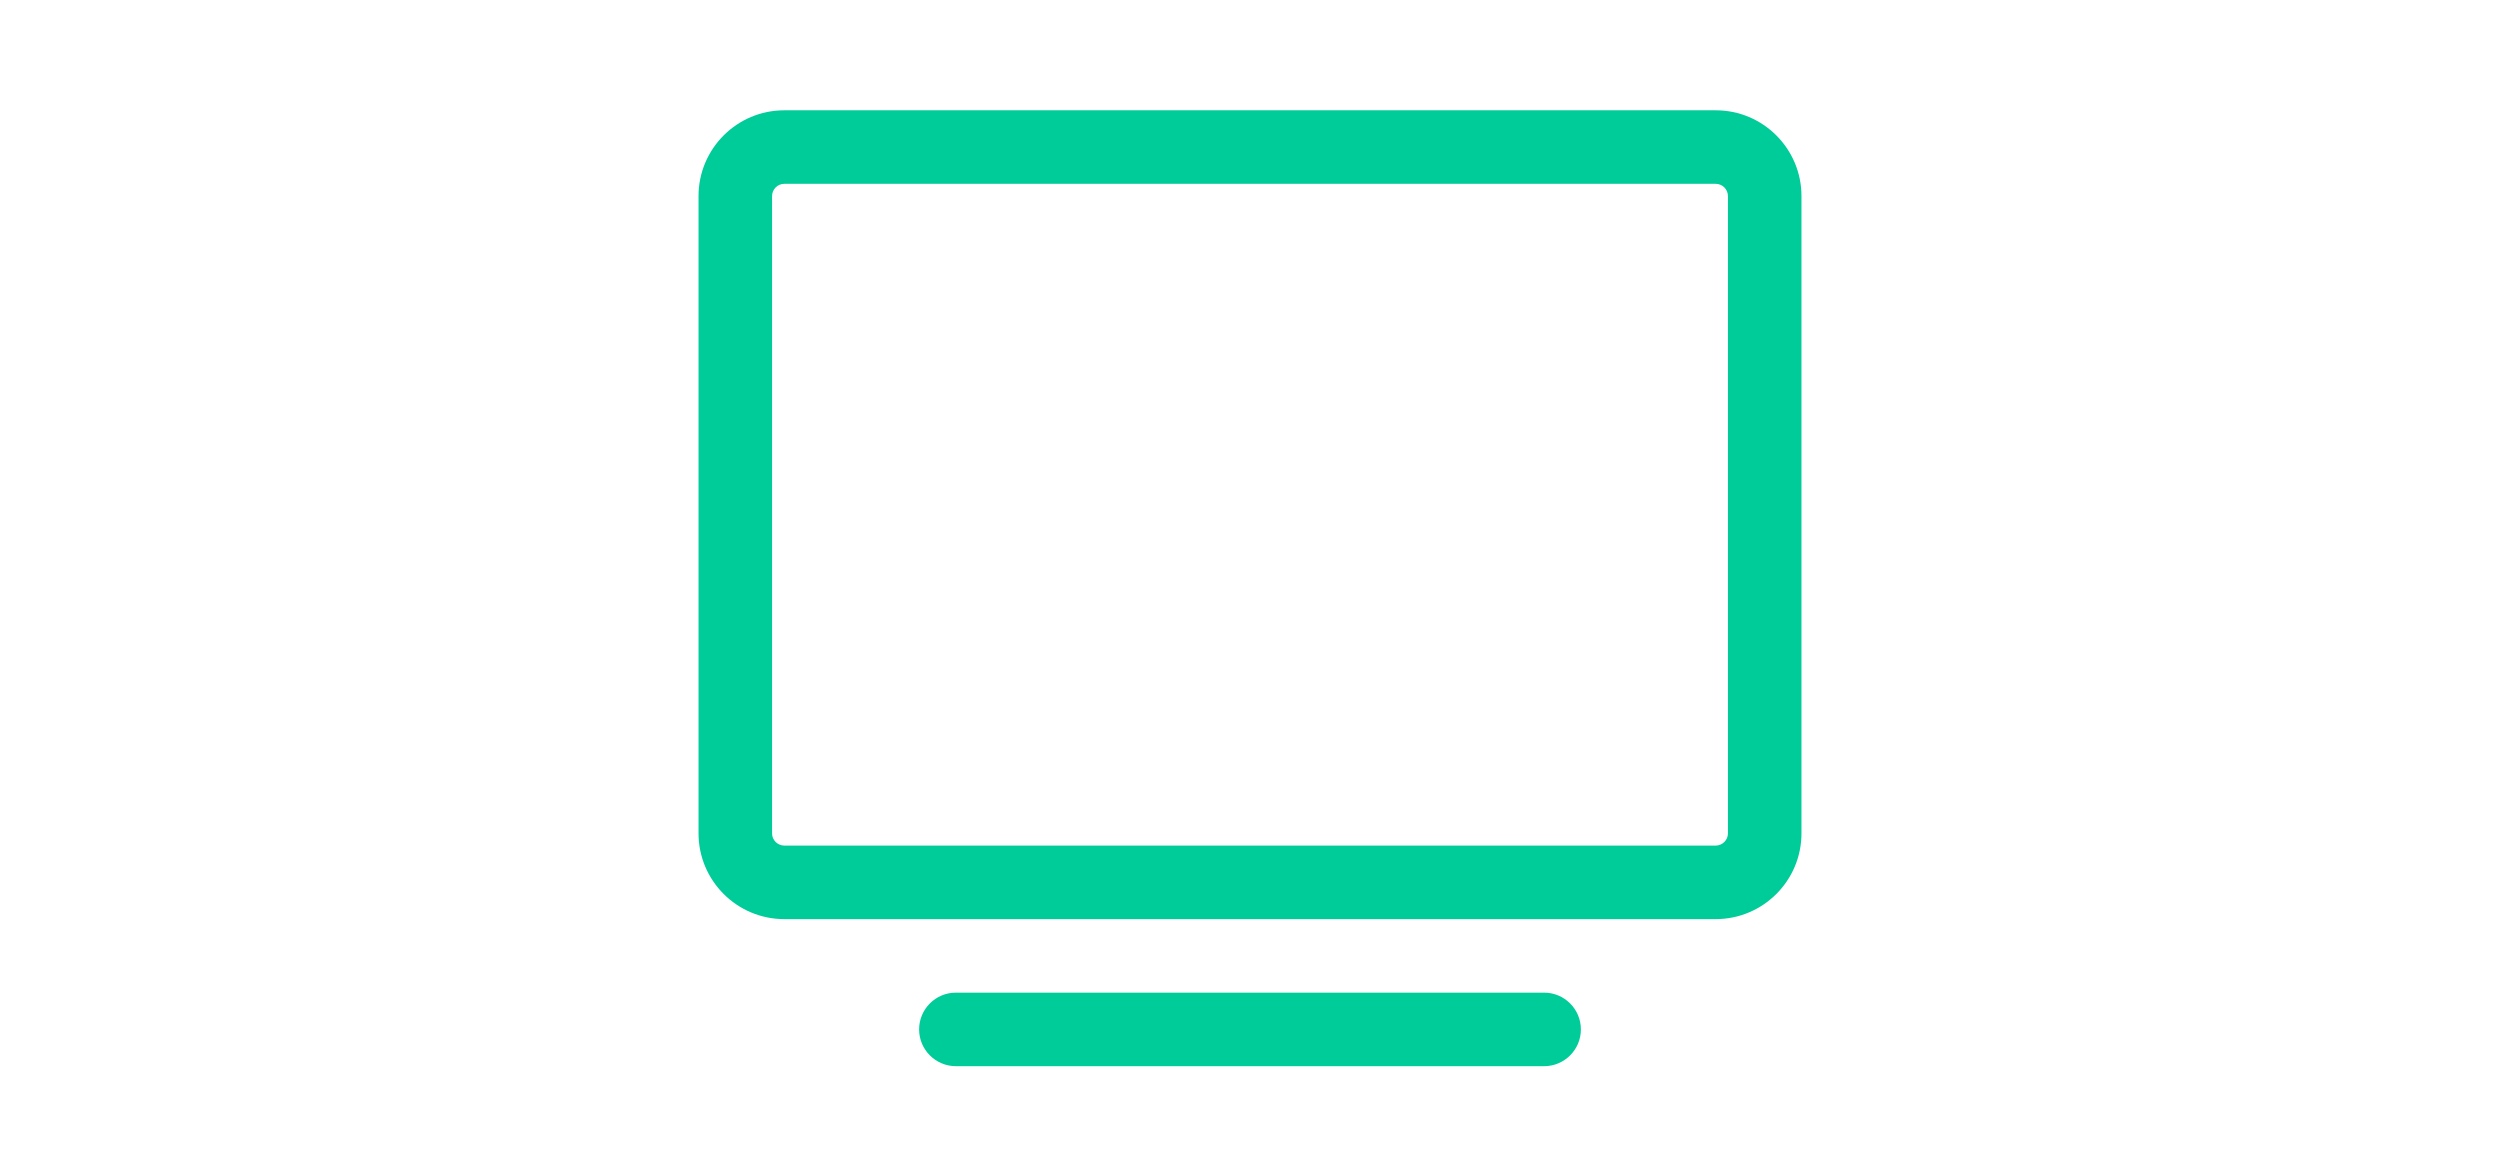
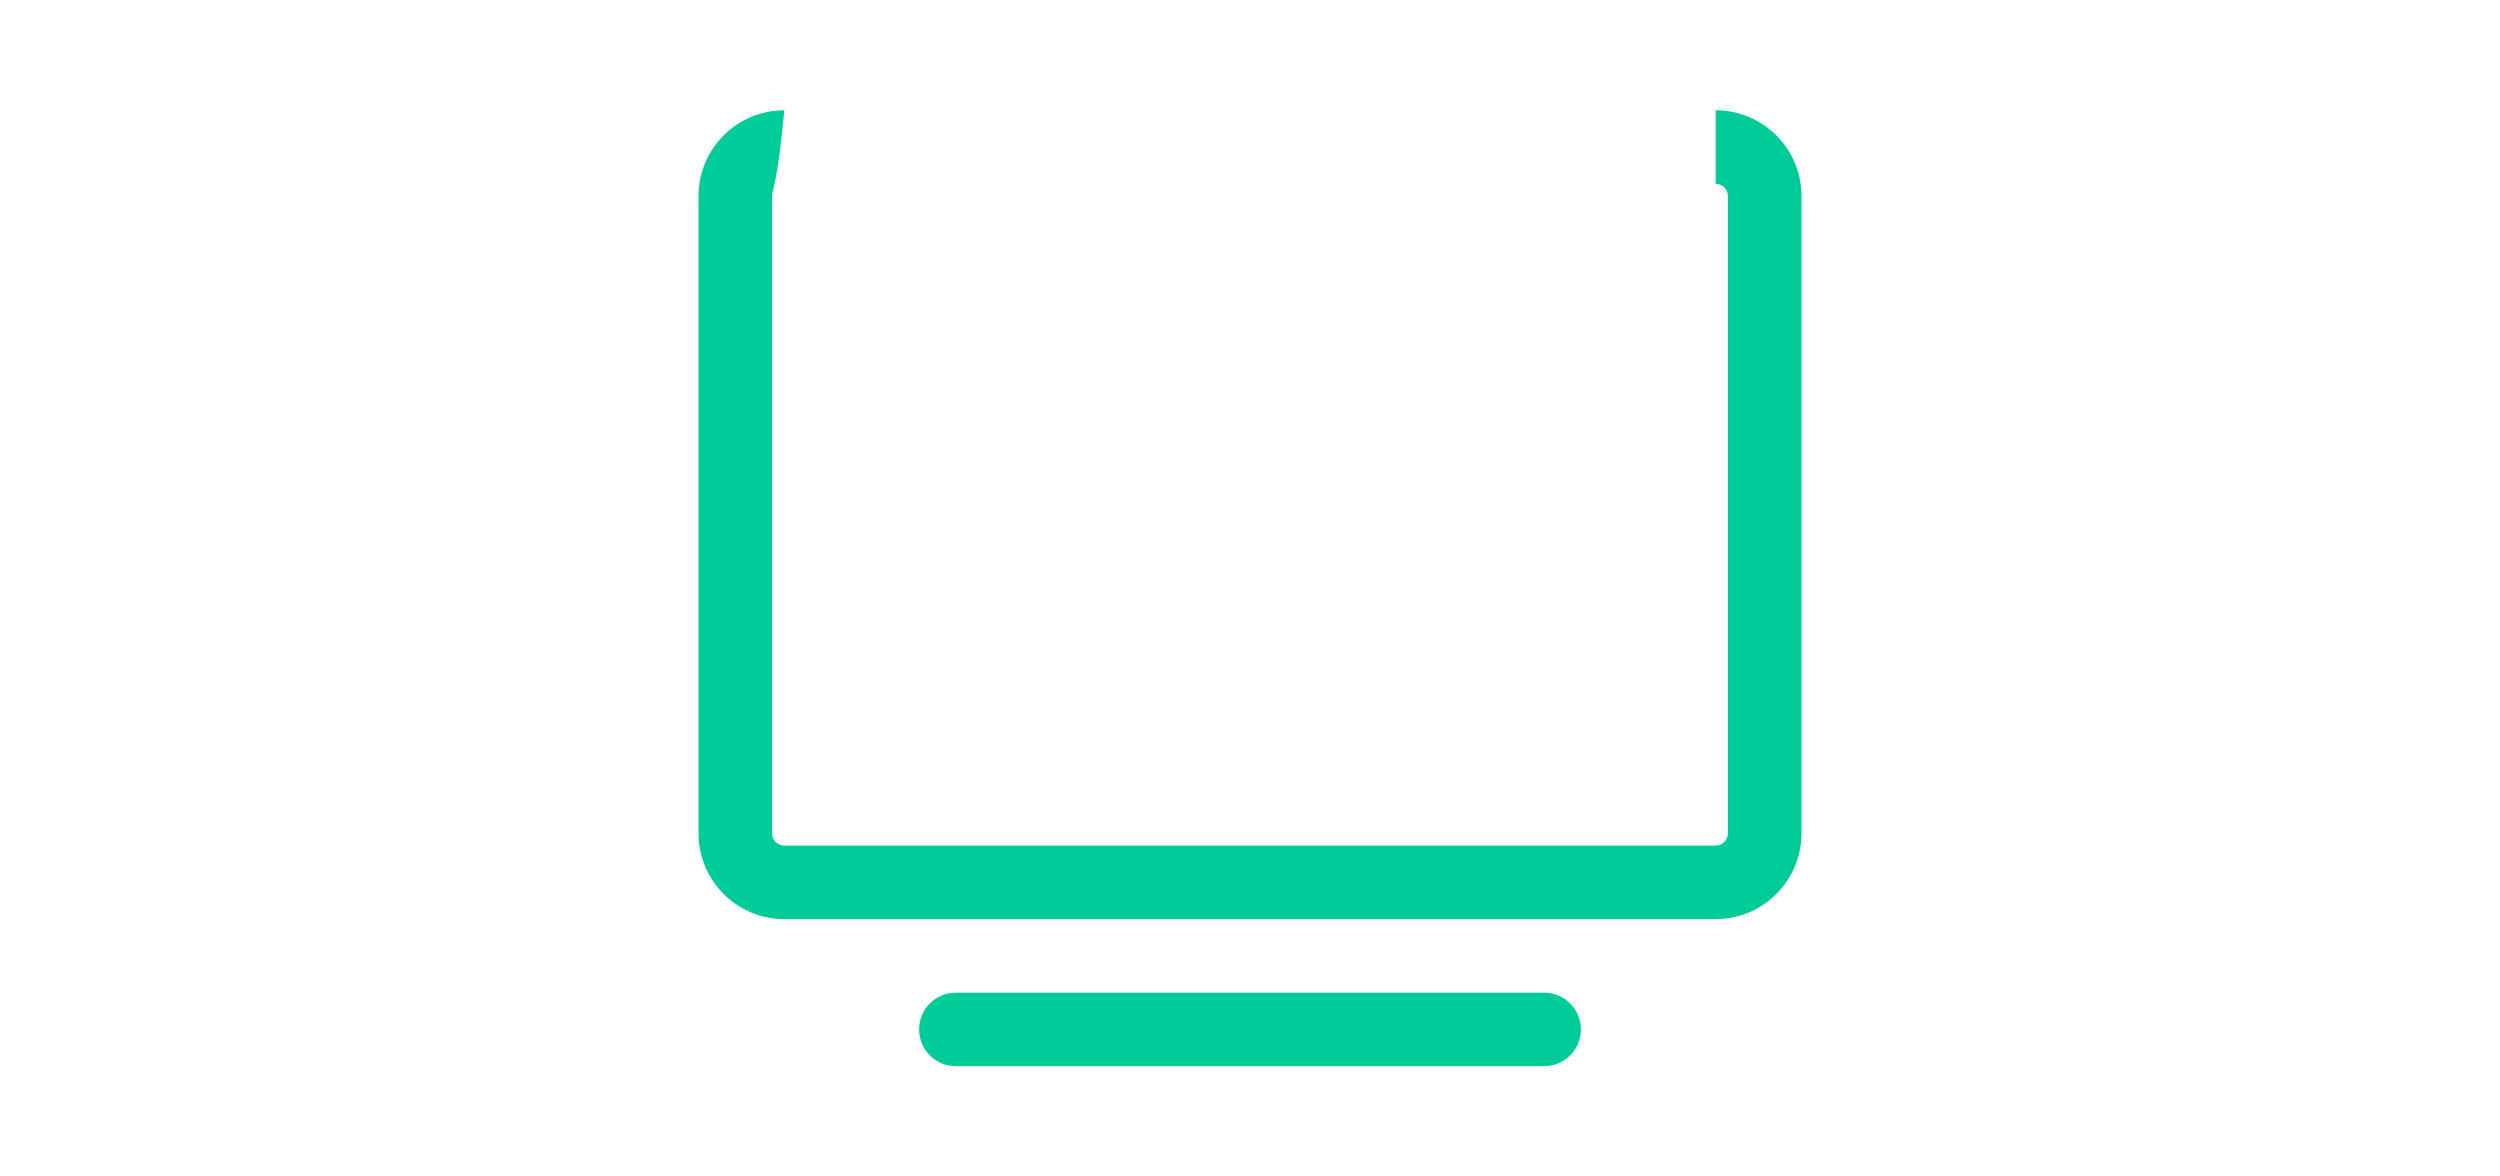
<svg xmlns="http://www.w3.org/2000/svg" width="68" height="32" viewBox="0 0 68 32">
  <g fill="none" fill-rule="evenodd">
-     <path d="M0 0H32V32H0z" transform="translate(18)" />
-     <path fill="#0C9" d="M24 27c.552 0 1 .448 1 1s-.448 1-1 1H8c-.552 0-1-.448-1-1s.448-1 1-1zm4.667-24C29.955 3 31 4.045 31 5.333v17.334C31 23.955 29.955 25 28.667 25H3.333C2.045 25 1 23.955 1 22.667V5.333C1 4.045 2.045 3 3.333 3zm0 2H3.333C3.15 5 3 5.15 3 5.333v17.334c0 .184.15.333.333.333h25.334c.184 0 .333-.15.333-.333V5.333C29 5.15 28.85 5 28.667 5z" transform="translate(18)" />
+     <path fill="#0C9" d="M24 27c.552 0 1 .448 1 1s-.448 1-1 1H8c-.552 0-1-.448-1-1s.448-1 1-1zm4.667-24C29.955 3 31 4.045 31 5.333v17.334C31 23.955 29.955 25 28.667 25H3.333C2.045 25 1 23.955 1 22.667V5.333C1 4.045 2.045 3 3.333 3zH3.333C3.15 5 3 5.15 3 5.333v17.334c0 .184.15.333.333.333h25.334c.184 0 .333-.15.333-.333V5.333C29 5.15 28.85 5 28.667 5z" transform="translate(18)" />
  </g>
</svg>